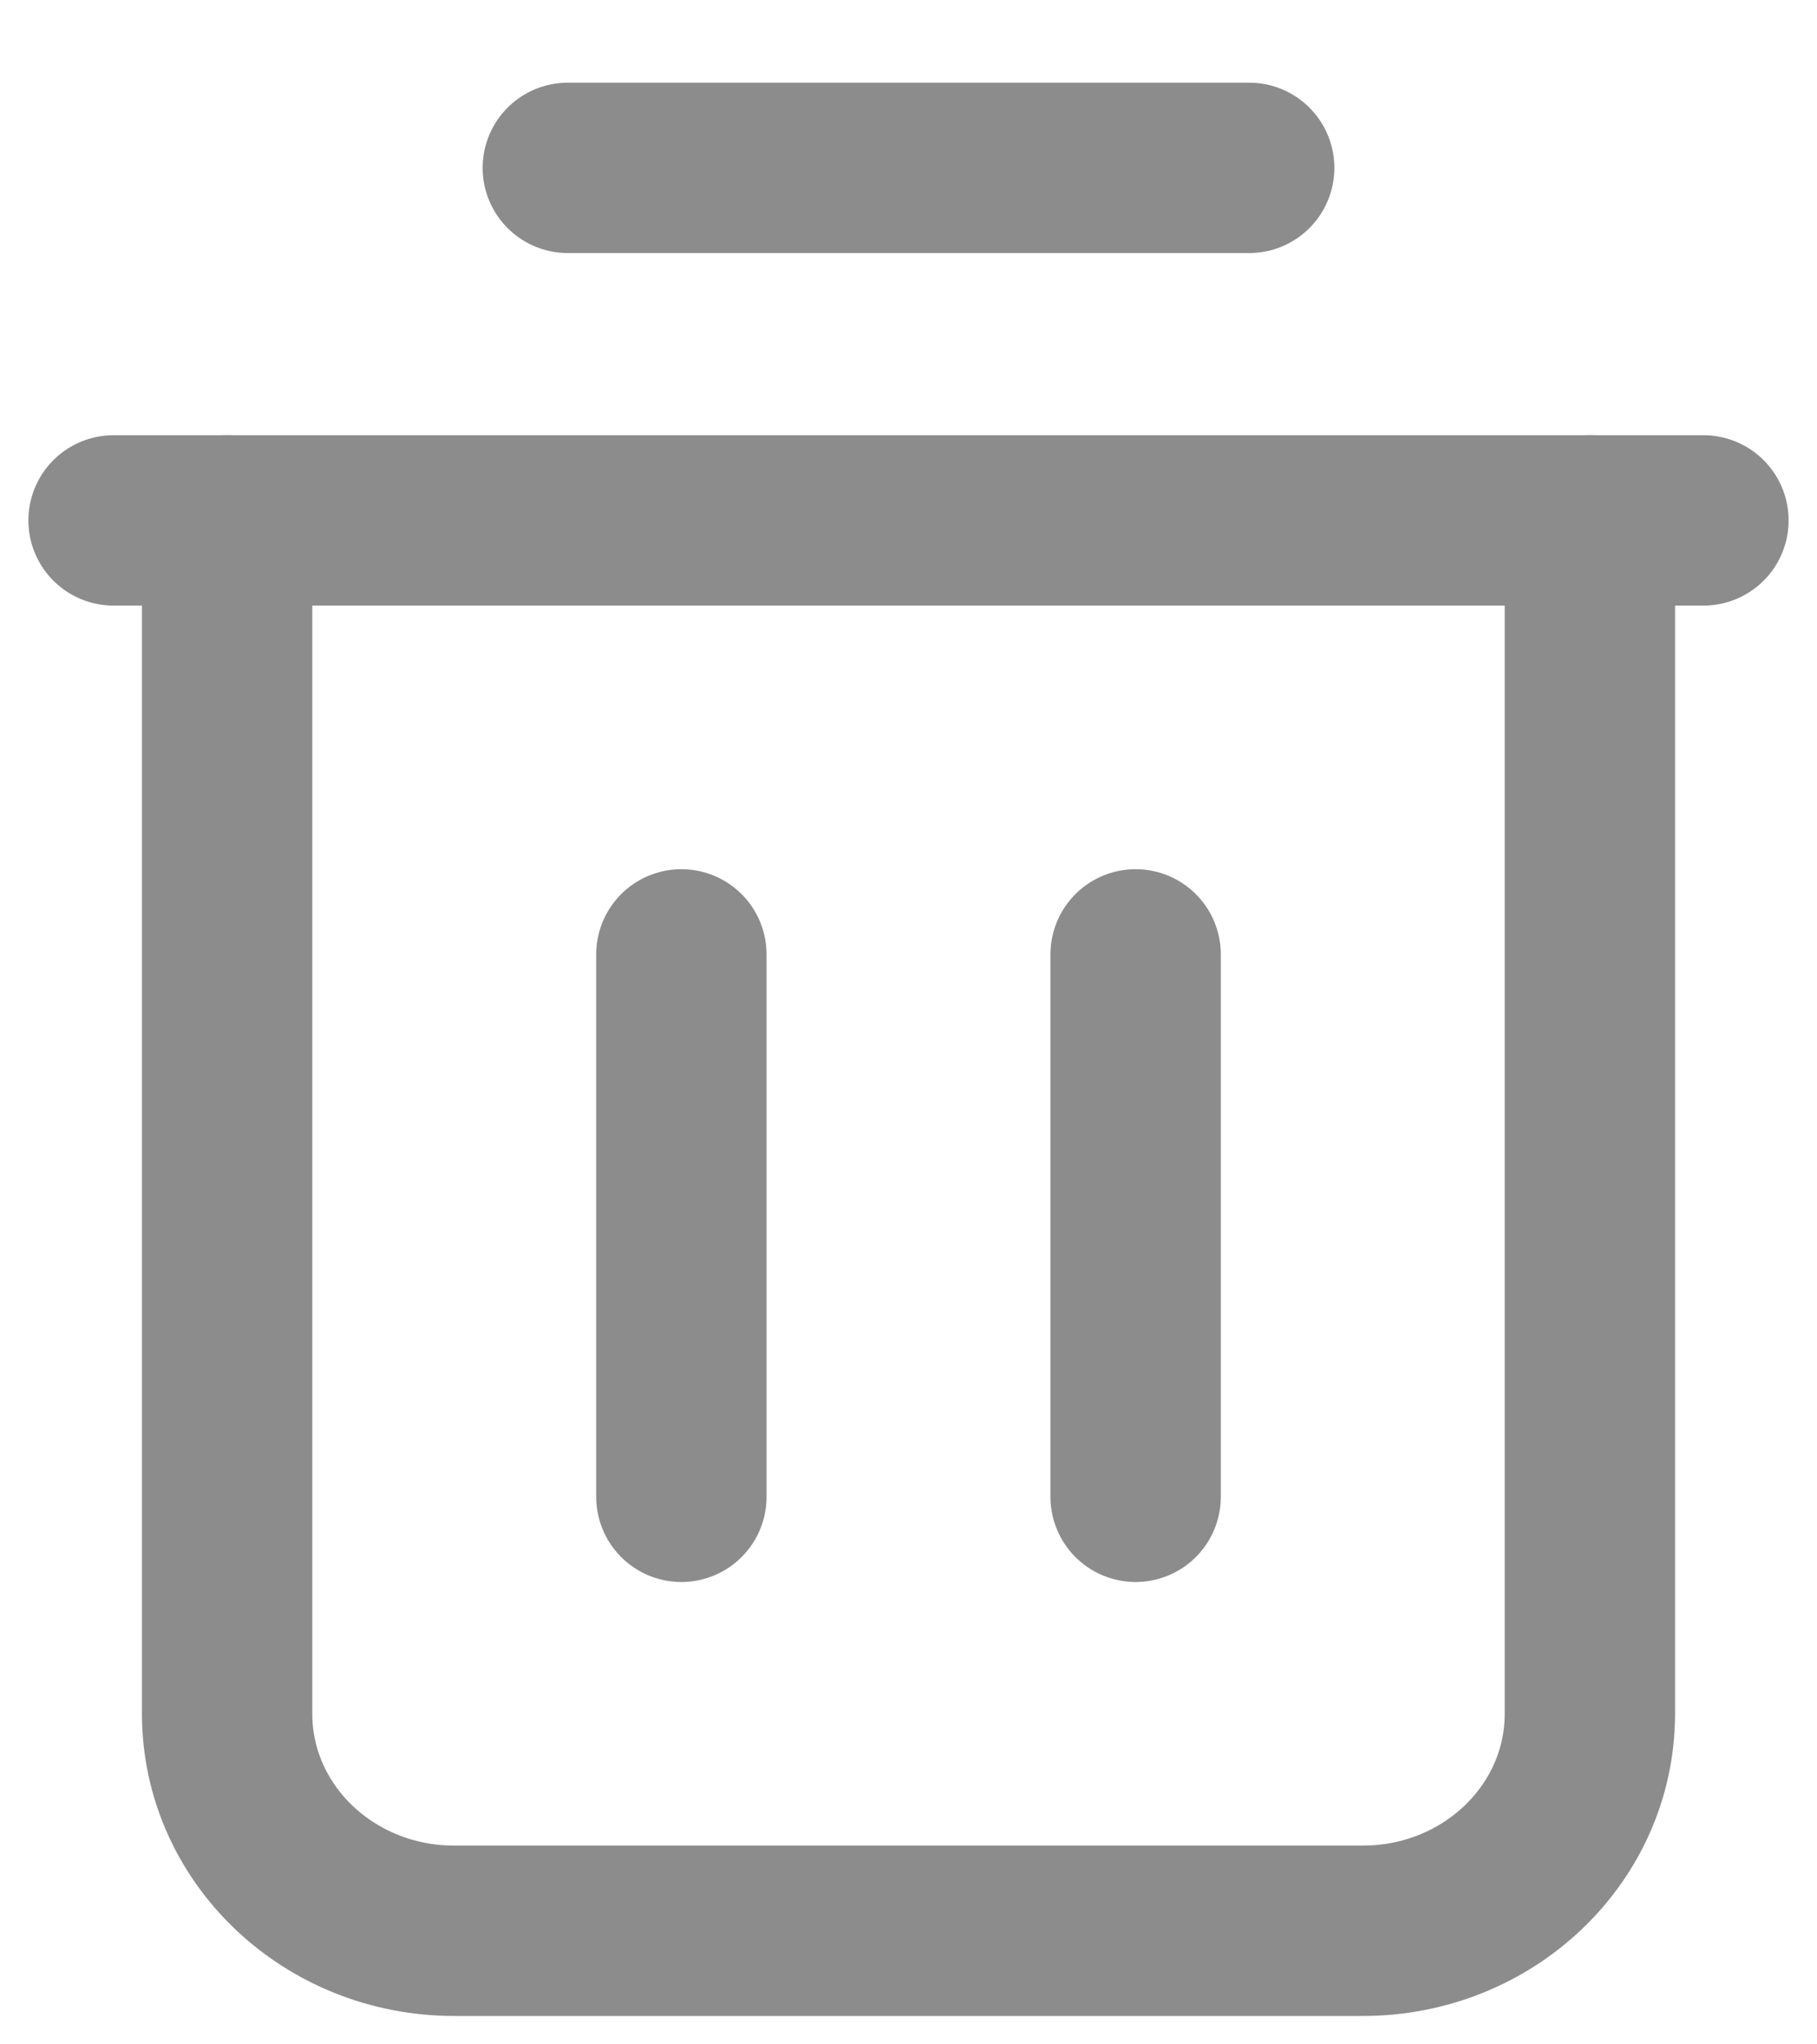
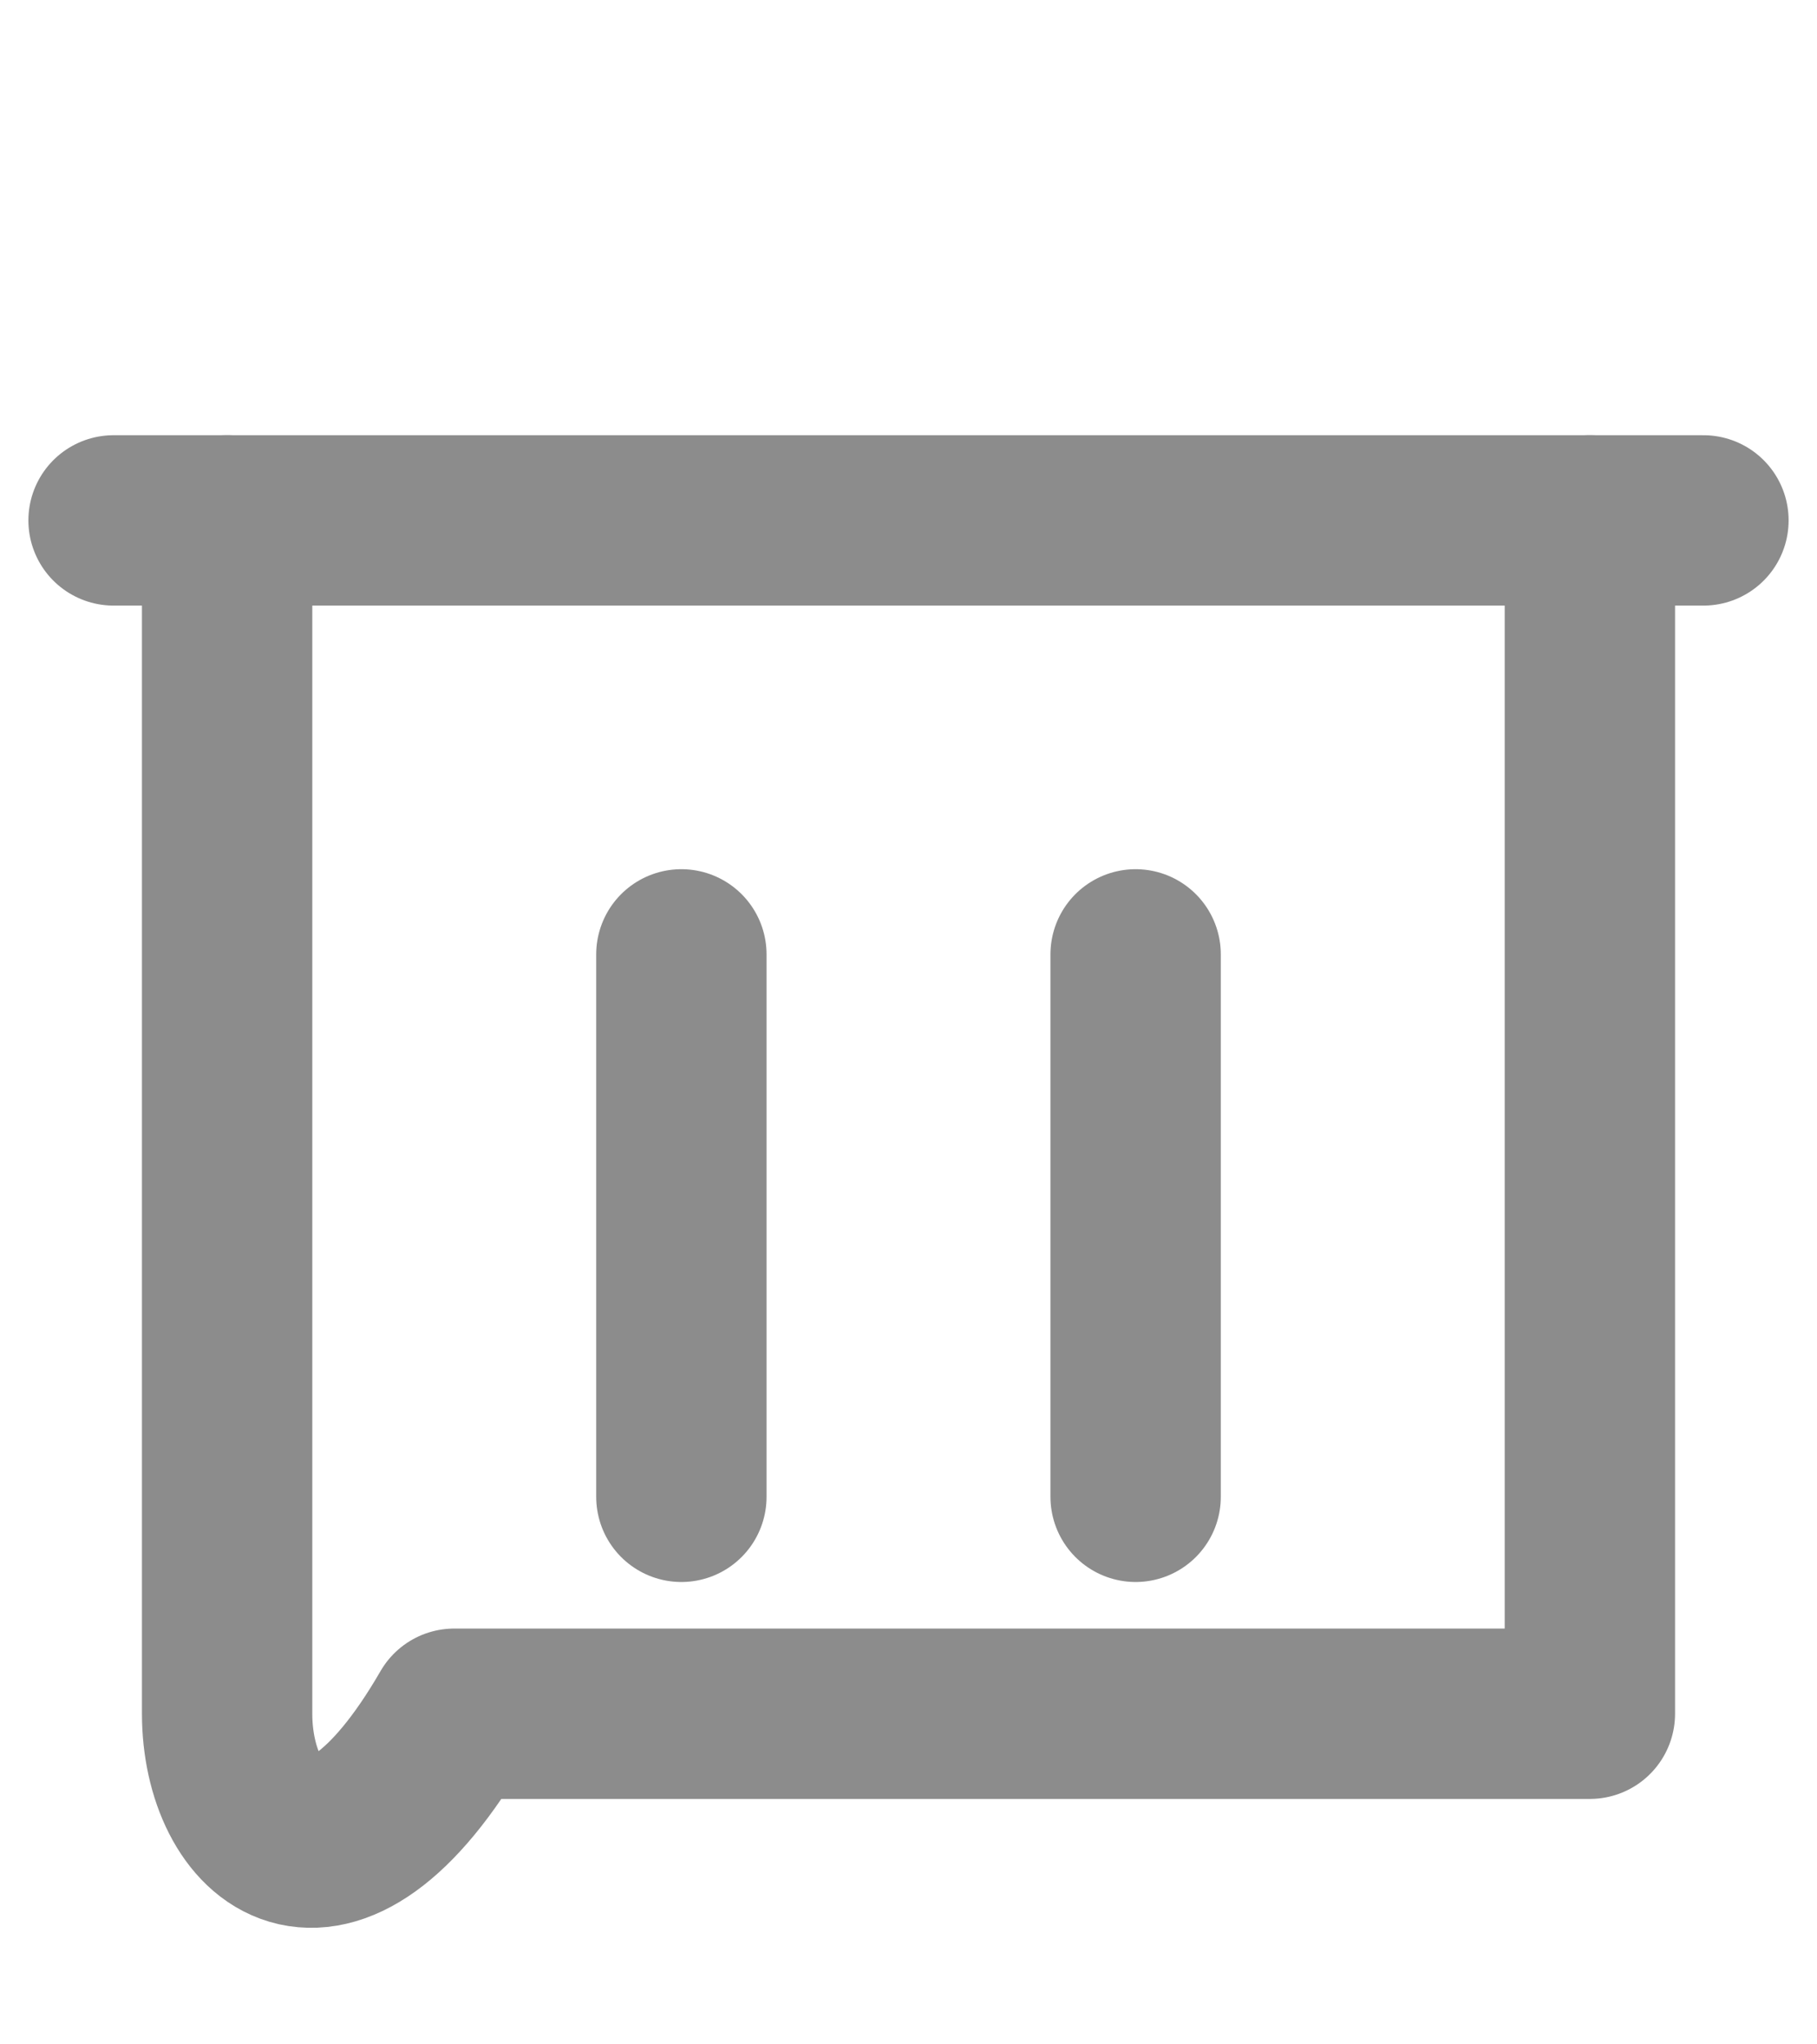
<svg xmlns="http://www.w3.org/2000/svg" width="16" height="18" viewBox="0 0 16 18" fill="none">
  <path d="M1 4.582H15" stroke="#8C8C8C" stroke-width="1.5" stroke-linecap="round" stroke-linejoin="round" />
-   <path d="M14 4.582V15.089C14 16.145 13.105 17 12 17H4C2.895 17 2 16.145 2 15.089V4.582" stroke="#8C8C8C" stroke-width="1.5" stroke-linecap="round" stroke-linejoin="round" />
-   <path d="M11 1.478H5" stroke="#8C8C8C" stroke-width="1.5" stroke-linecap="round" stroke-linejoin="round" />
+   <path d="M14 4.582V15.089H4C2.895 17 2 16.145 2 15.089V4.582" stroke="#8C8C8C" stroke-width="1.5" stroke-linecap="round" stroke-linejoin="round" />
  <path d="M6 8.403V13.179" stroke="#8C8C8C" stroke-width="1.5" stroke-linecap="round" stroke-linejoin="round" />
  <path d="M10 8.403V13.179" stroke="#8C8C8C" stroke-width="1.5" stroke-linecap="round" stroke-linejoin="round" />
</svg>